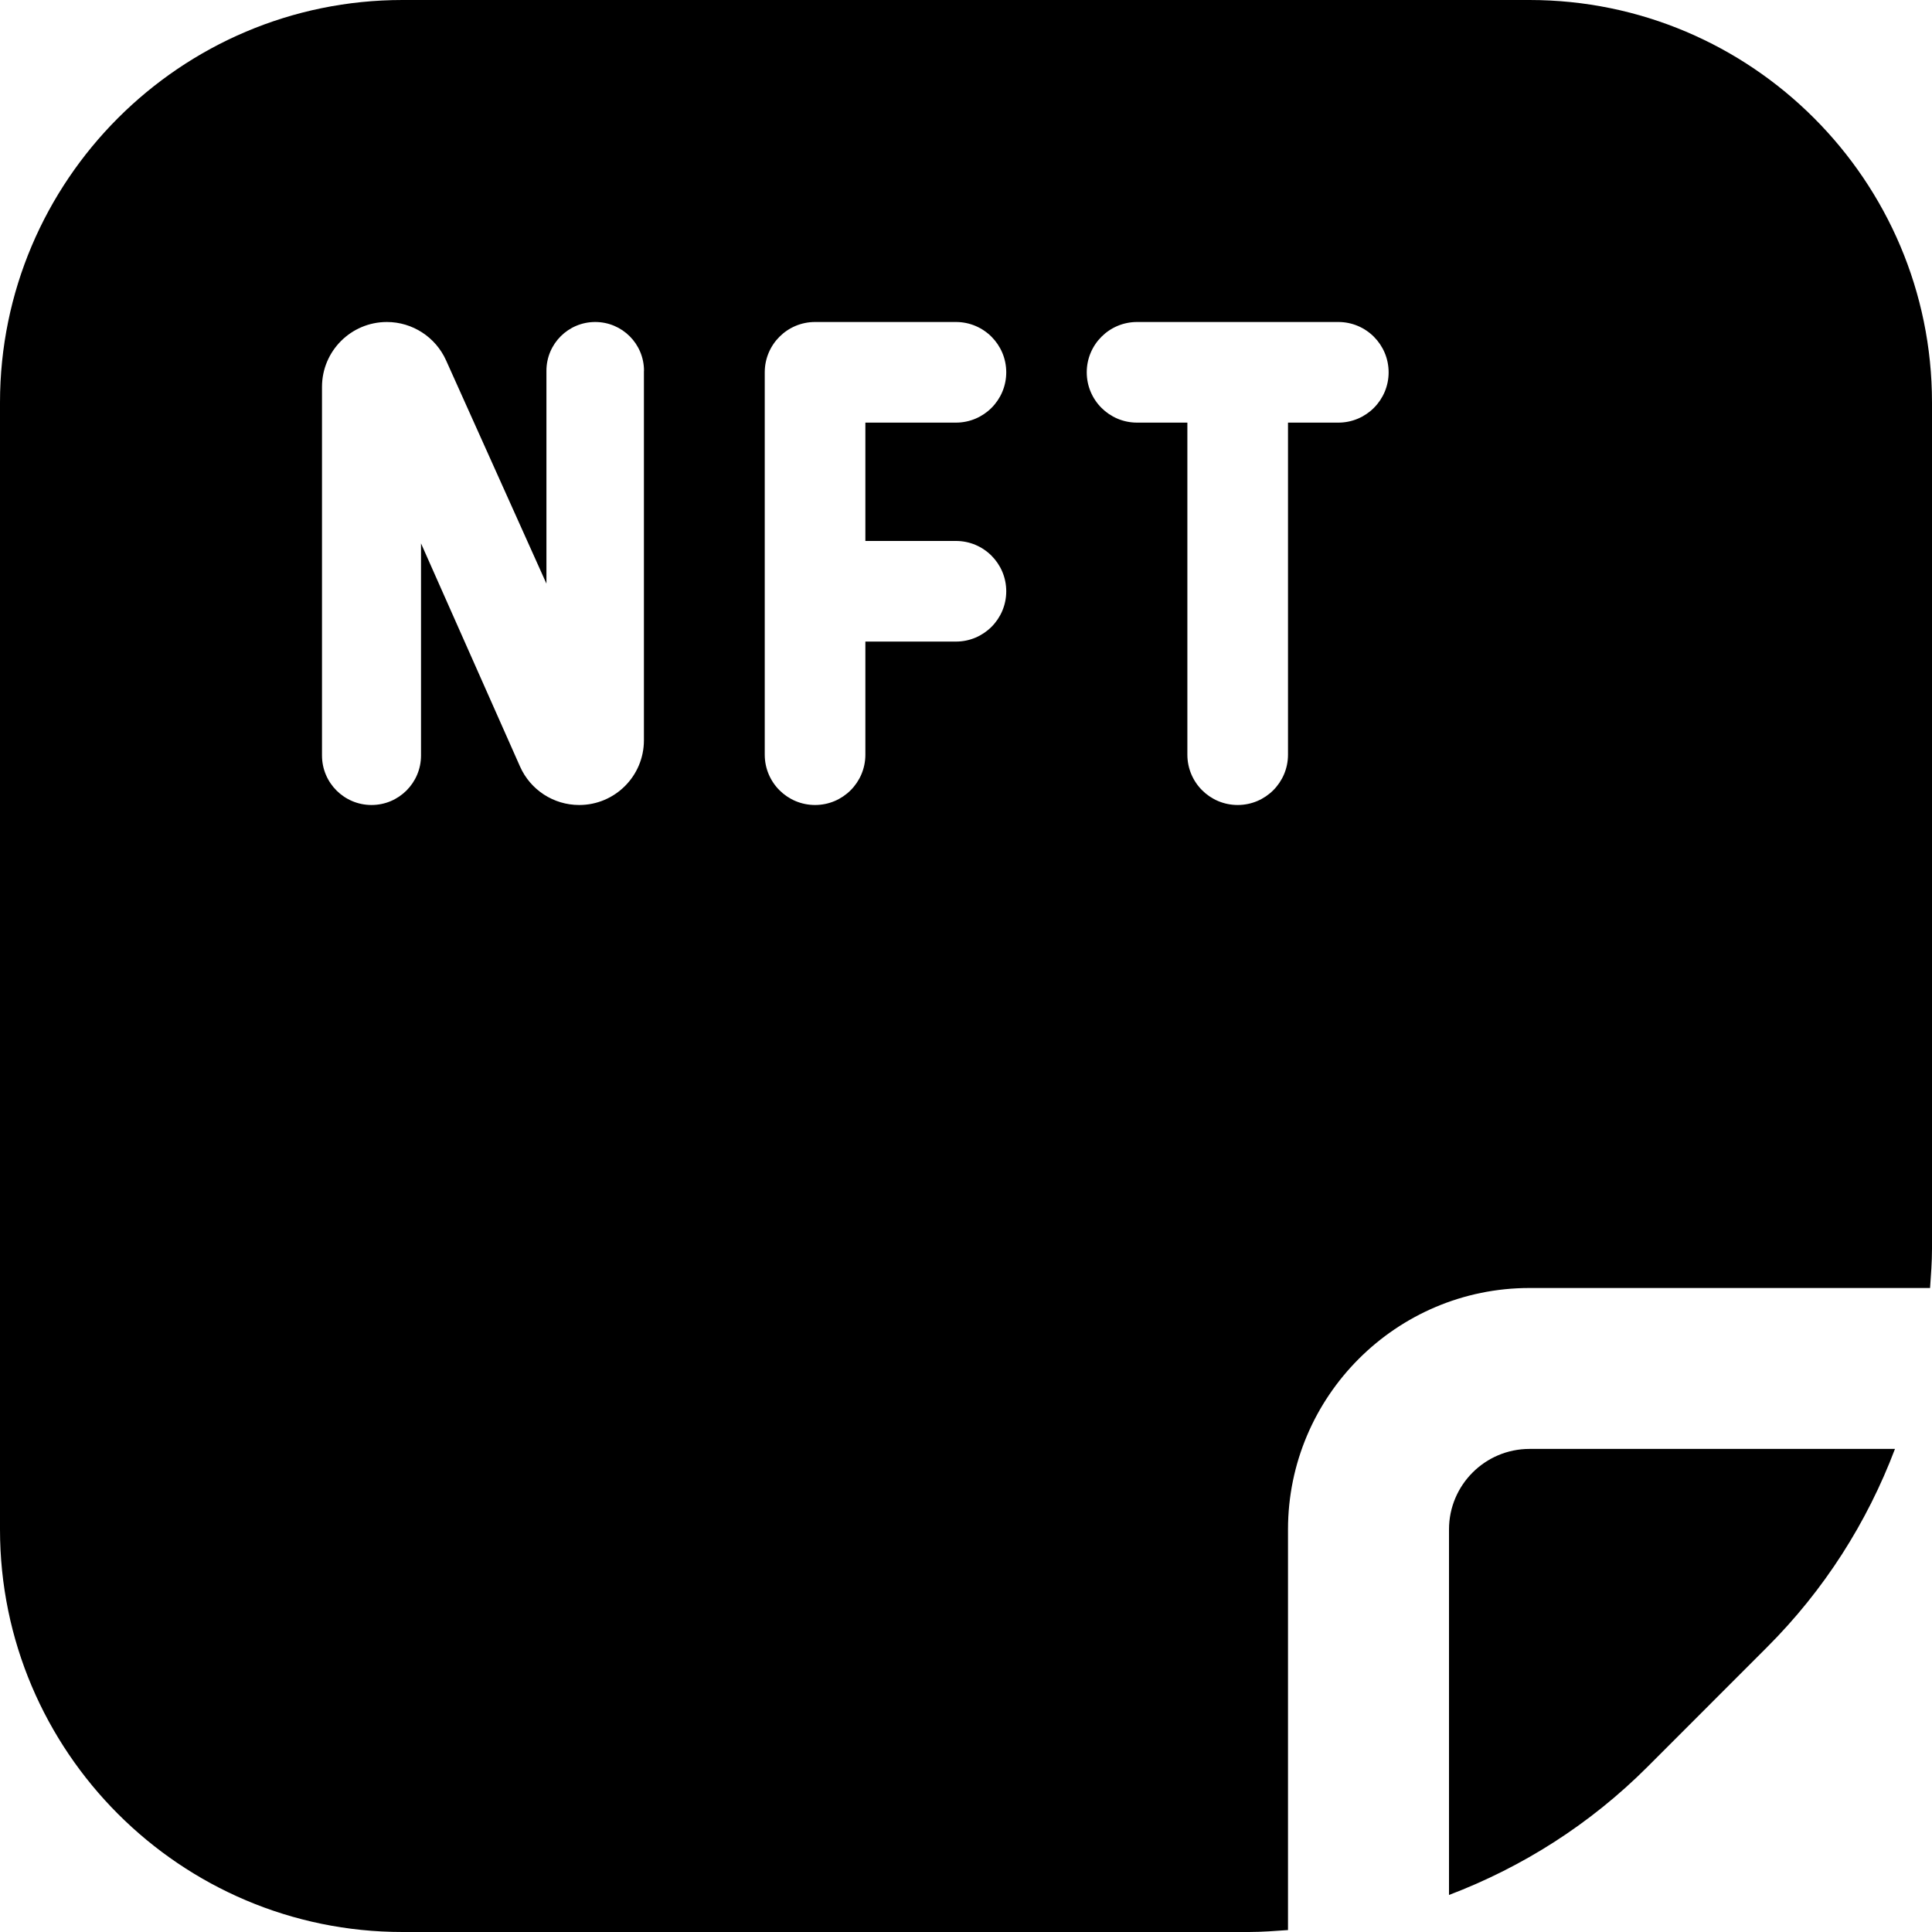
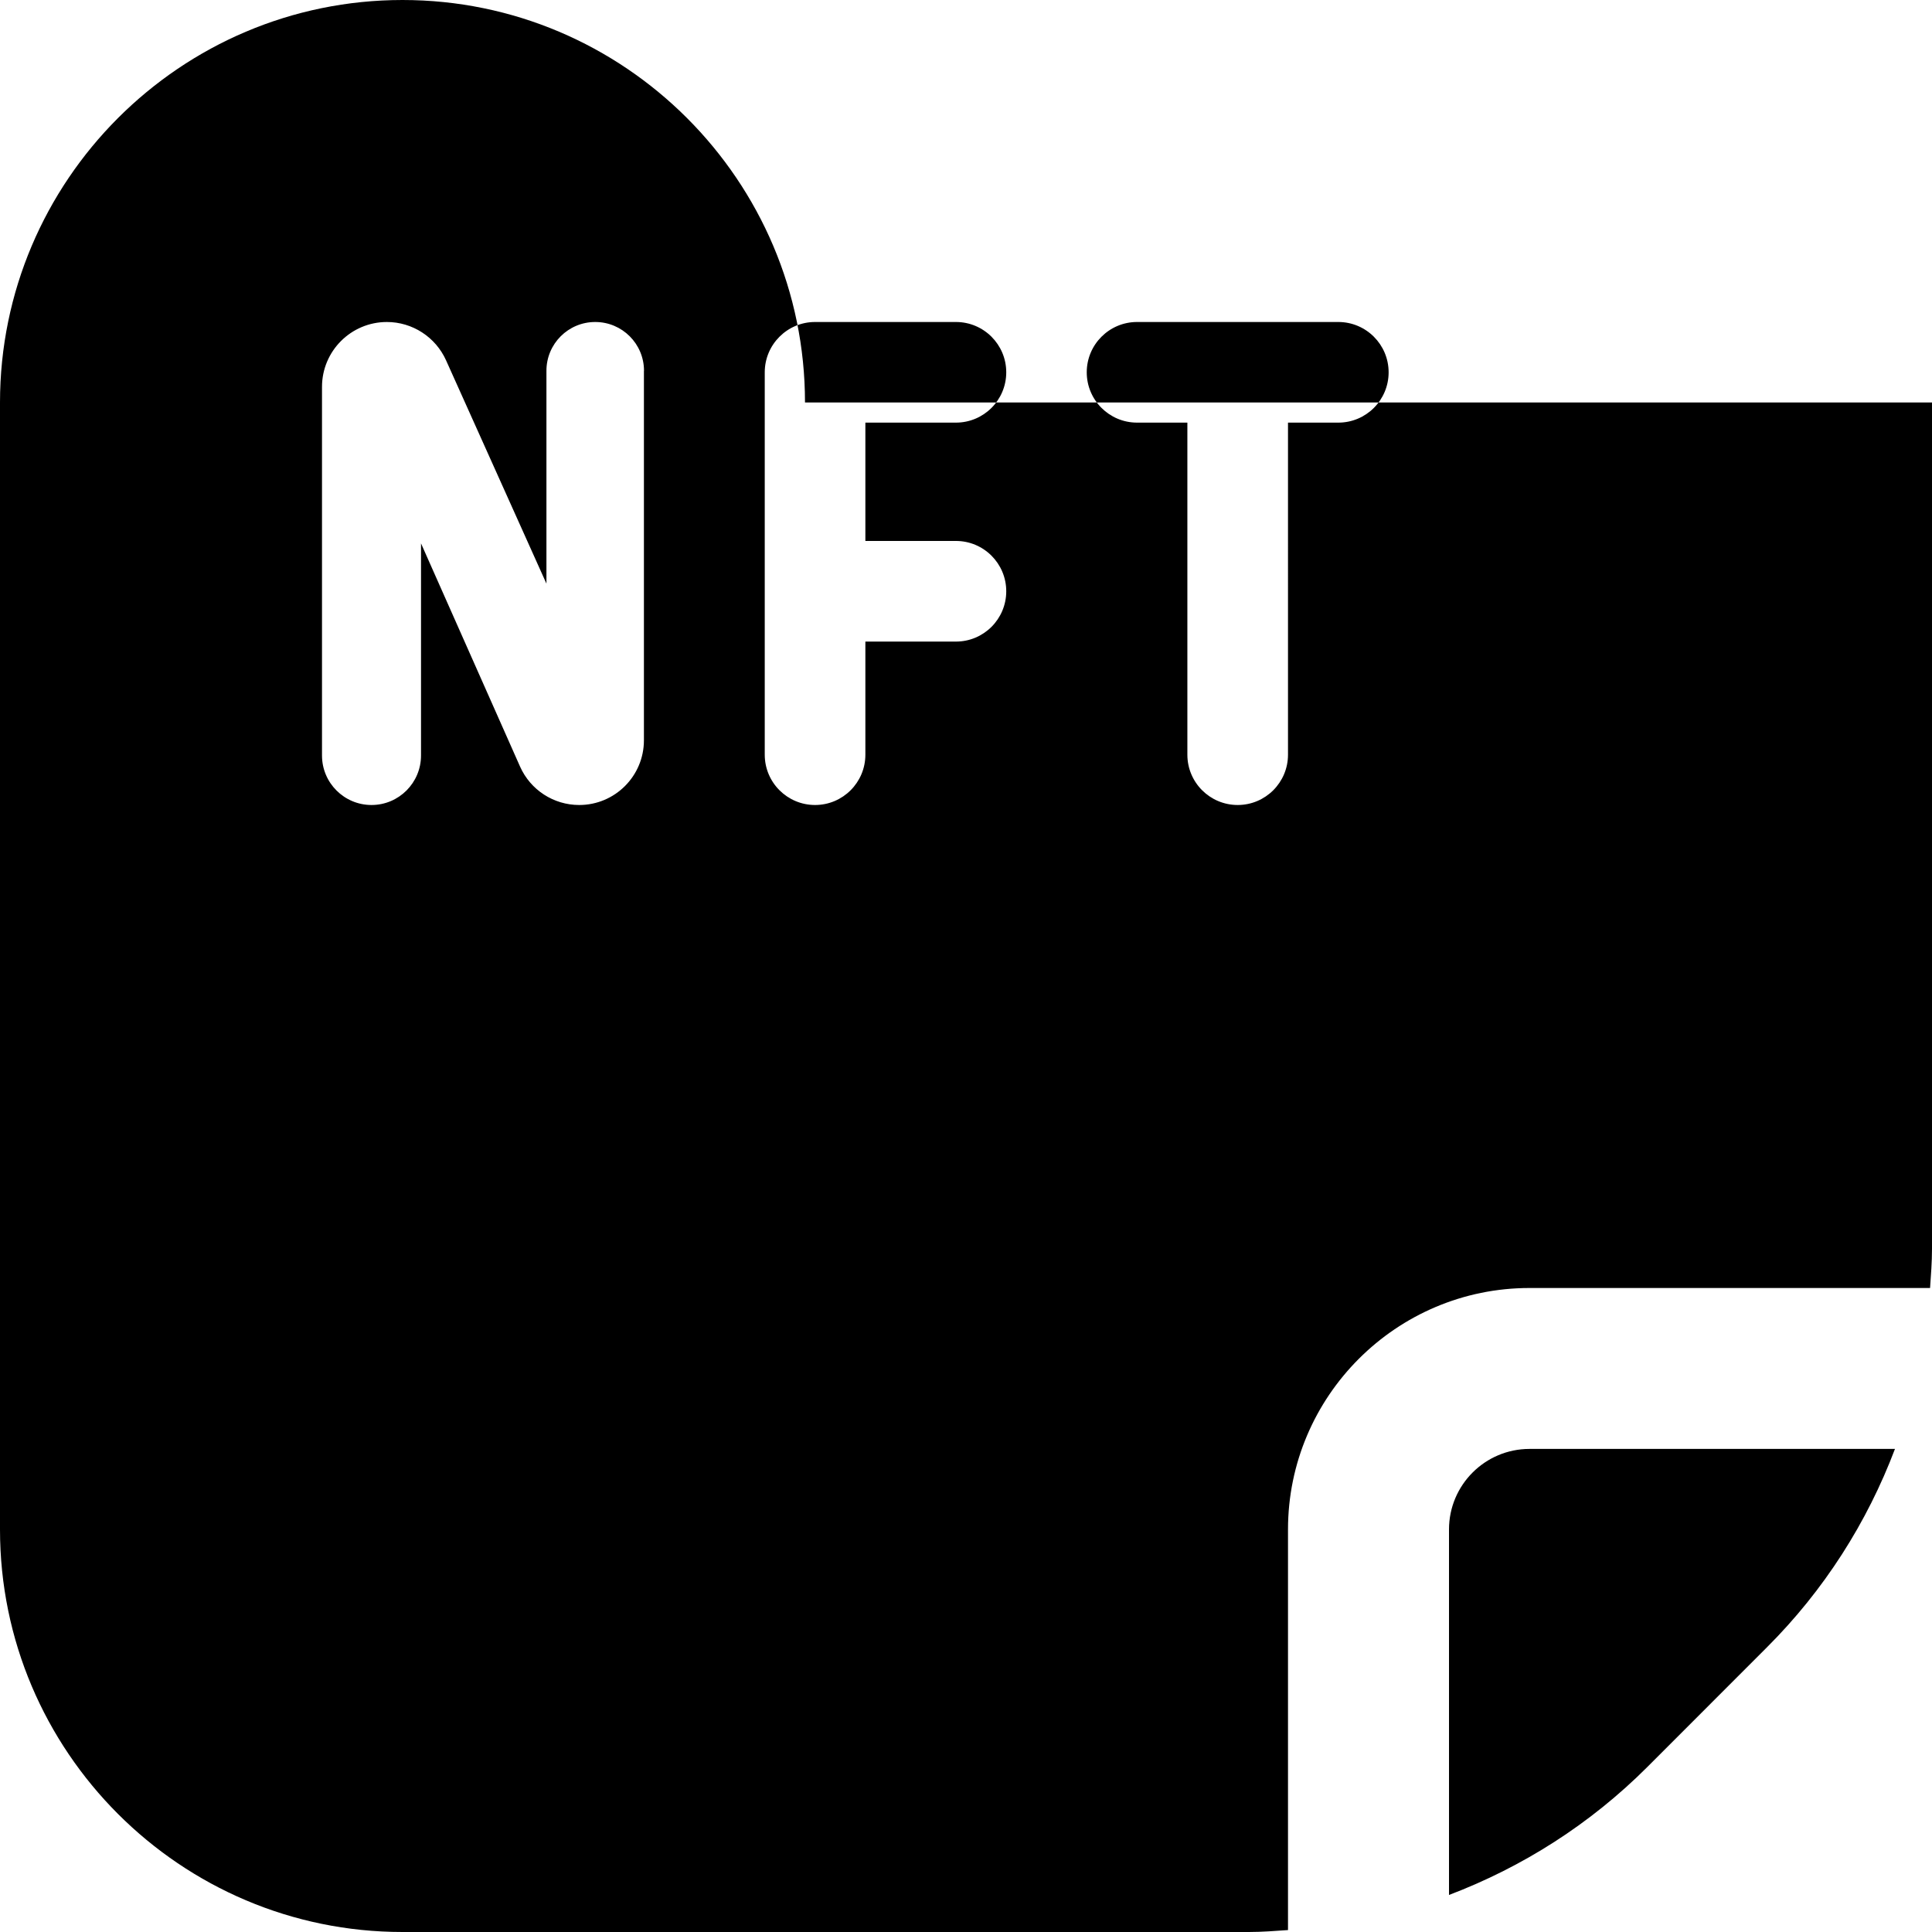
<svg xmlns="http://www.w3.org/2000/svg" id="Layer_1" data-name="Layer 1" viewBox="0 0 24 24">
-   <path d="M19,17.999h4.54c-.346,.914-.879,1.754-1.591,2.465l-1.484,1.485c-.712,.712-1.552,1.244-2.465,1.591v-4.541c0-.551,.448-1,1-1Zm5-12.999V15.515c0,.163-.013,.324-.024,.485h-4.976c-1.654,0-3,1.346-3,3v4.976c-.161,.011-.322,.024-.485,.024H5c-2.757,0-5-2.243-5-5V5C0,2.243,2.243,0,5,0h14c2.757,0,5,2.243,5,5Zm-16-.394c0-.335-.271-.606-.606-.606s-.606,.271-.606,.606v2.644l-1.247-2.774c-.13-.289-.418-.476-.735-.476-.445,0-.806,.361-.806,.806v4.579c0,.34,.276,.615,.615,.615h0c.34,0,.615-.276,.615-.615v-2.635l1.23,2.772c.129,.291,.417,.478,.735,.478,.444,0,.804-.36,.804-.804V4.606Zm2.75,2.114v-1.47h1.125c.345,0,.625-.28,.625-.625s-.28-.625-.625-.625h-1.75c-.345,0-.625,.28-.625,.625v4.75c0,.345,.28,.625,.625,.625s.625-.28,.625-.625v-1.405h1.125c.345,0,.625-.28,.625-.625s-.28-.625-.625-.625h-1.125Zm6.5-2.095c0-.345-.28-.625-.625-.625h-2.5c-.345,0-.625,.28-.625,.625s.28,.625,.625,.625h.625v4.125c0,.345,.28,.625,.625,.625s.625-.28,.625-.625V5.25h.625c.345,0,.625-.28,.625-.625Z" />
+   <path d="M19,17.999h4.54c-.346,.914-.879,1.754-1.591,2.465l-1.484,1.485c-.712,.712-1.552,1.244-2.465,1.591v-4.541c0-.551,.448-1,1-1Zm5-12.999V15.515c0,.163-.013,.324-.024,.485h-4.976c-1.654,0-3,1.346-3,3v4.976c-.161,.011-.322,.024-.485,.024H5c-2.757,0-5-2.243-5-5V5C0,2.243,2.243,0,5,0c2.757,0,5,2.243,5,5Zm-16-.394c0-.335-.271-.606-.606-.606s-.606,.271-.606,.606v2.644l-1.247-2.774c-.13-.289-.418-.476-.735-.476-.445,0-.806,.361-.806,.806v4.579c0,.34,.276,.615,.615,.615h0c.34,0,.615-.276,.615-.615v-2.635l1.23,2.772c.129,.291,.417,.478,.735,.478,.444,0,.804-.36,.804-.804V4.606Zm2.75,2.114v-1.47h1.125c.345,0,.625-.28,.625-.625s-.28-.625-.625-.625h-1.75c-.345,0-.625,.28-.625,.625v4.75c0,.345,.28,.625,.625,.625s.625-.28,.625-.625v-1.405h1.125c.345,0,.625-.28,.625-.625s-.28-.625-.625-.625h-1.125Zm6.5-2.095c0-.345-.28-.625-.625-.625h-2.5c-.345,0-.625,.28-.625,.625s.28,.625,.625,.625h.625v4.125c0,.345,.28,.625,.625,.625s.625-.28,.625-.625V5.25h.625c.345,0,.625-.28,.625-.625Z" />
</svg>